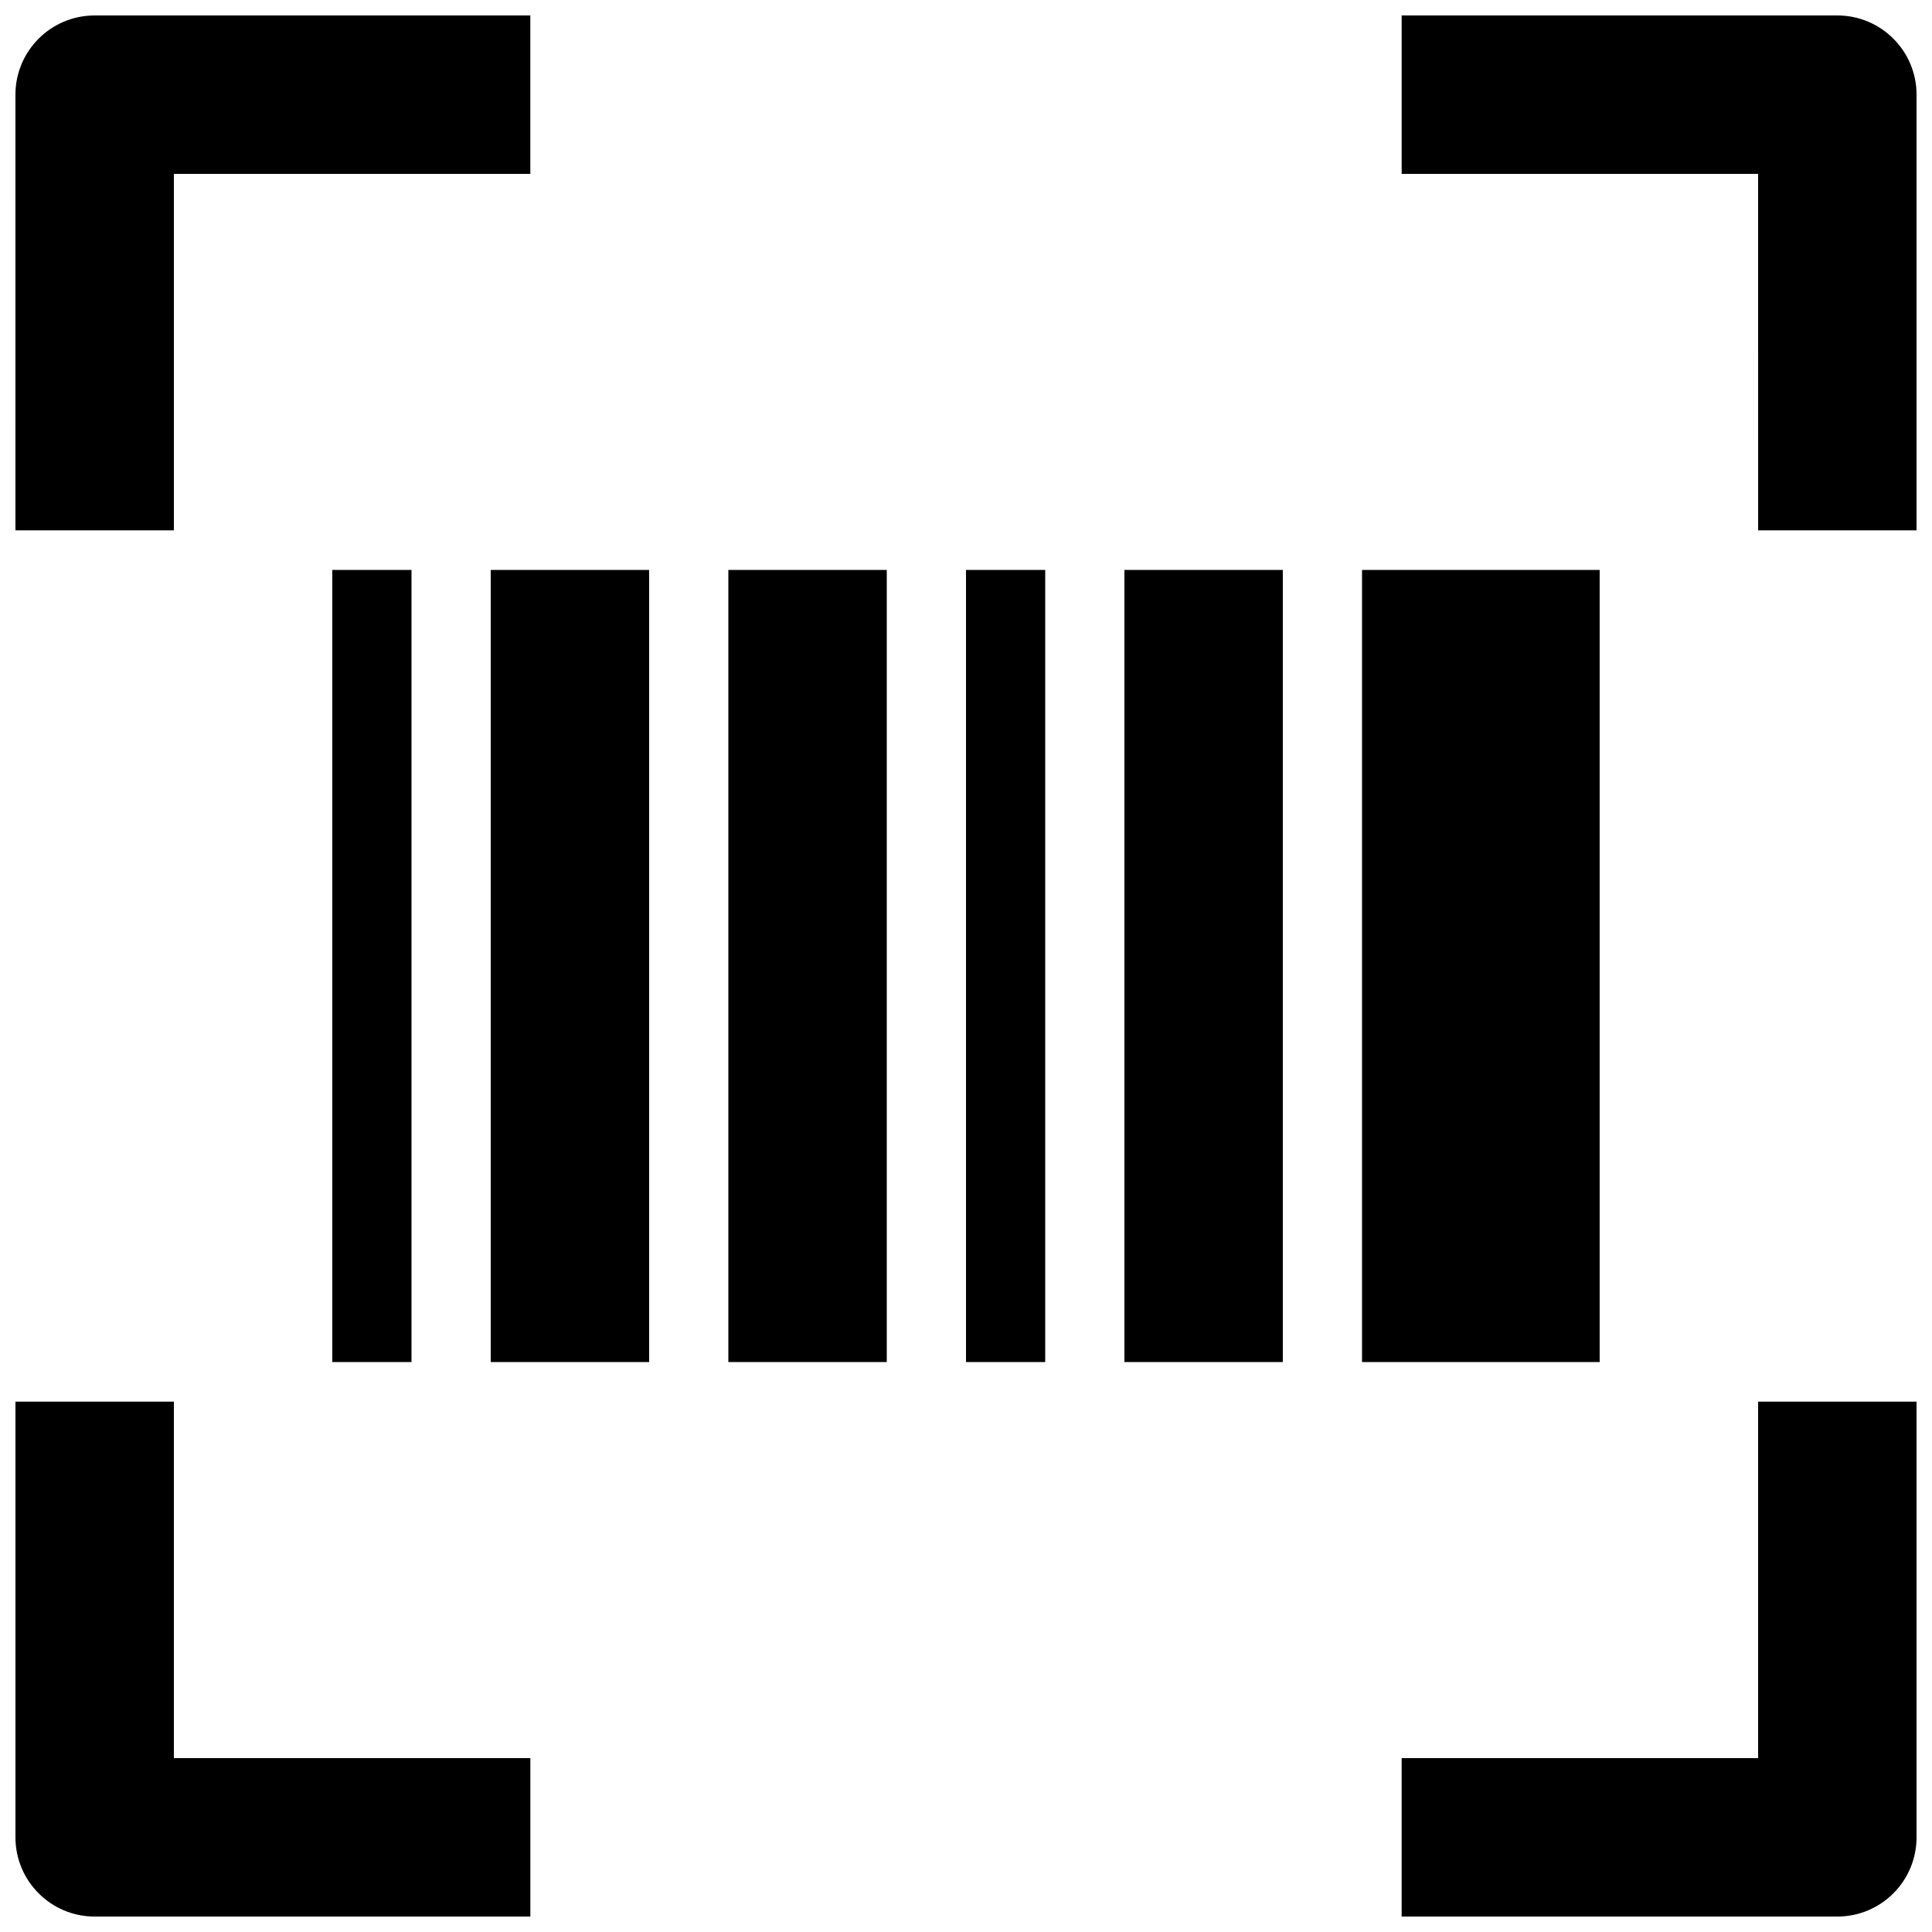
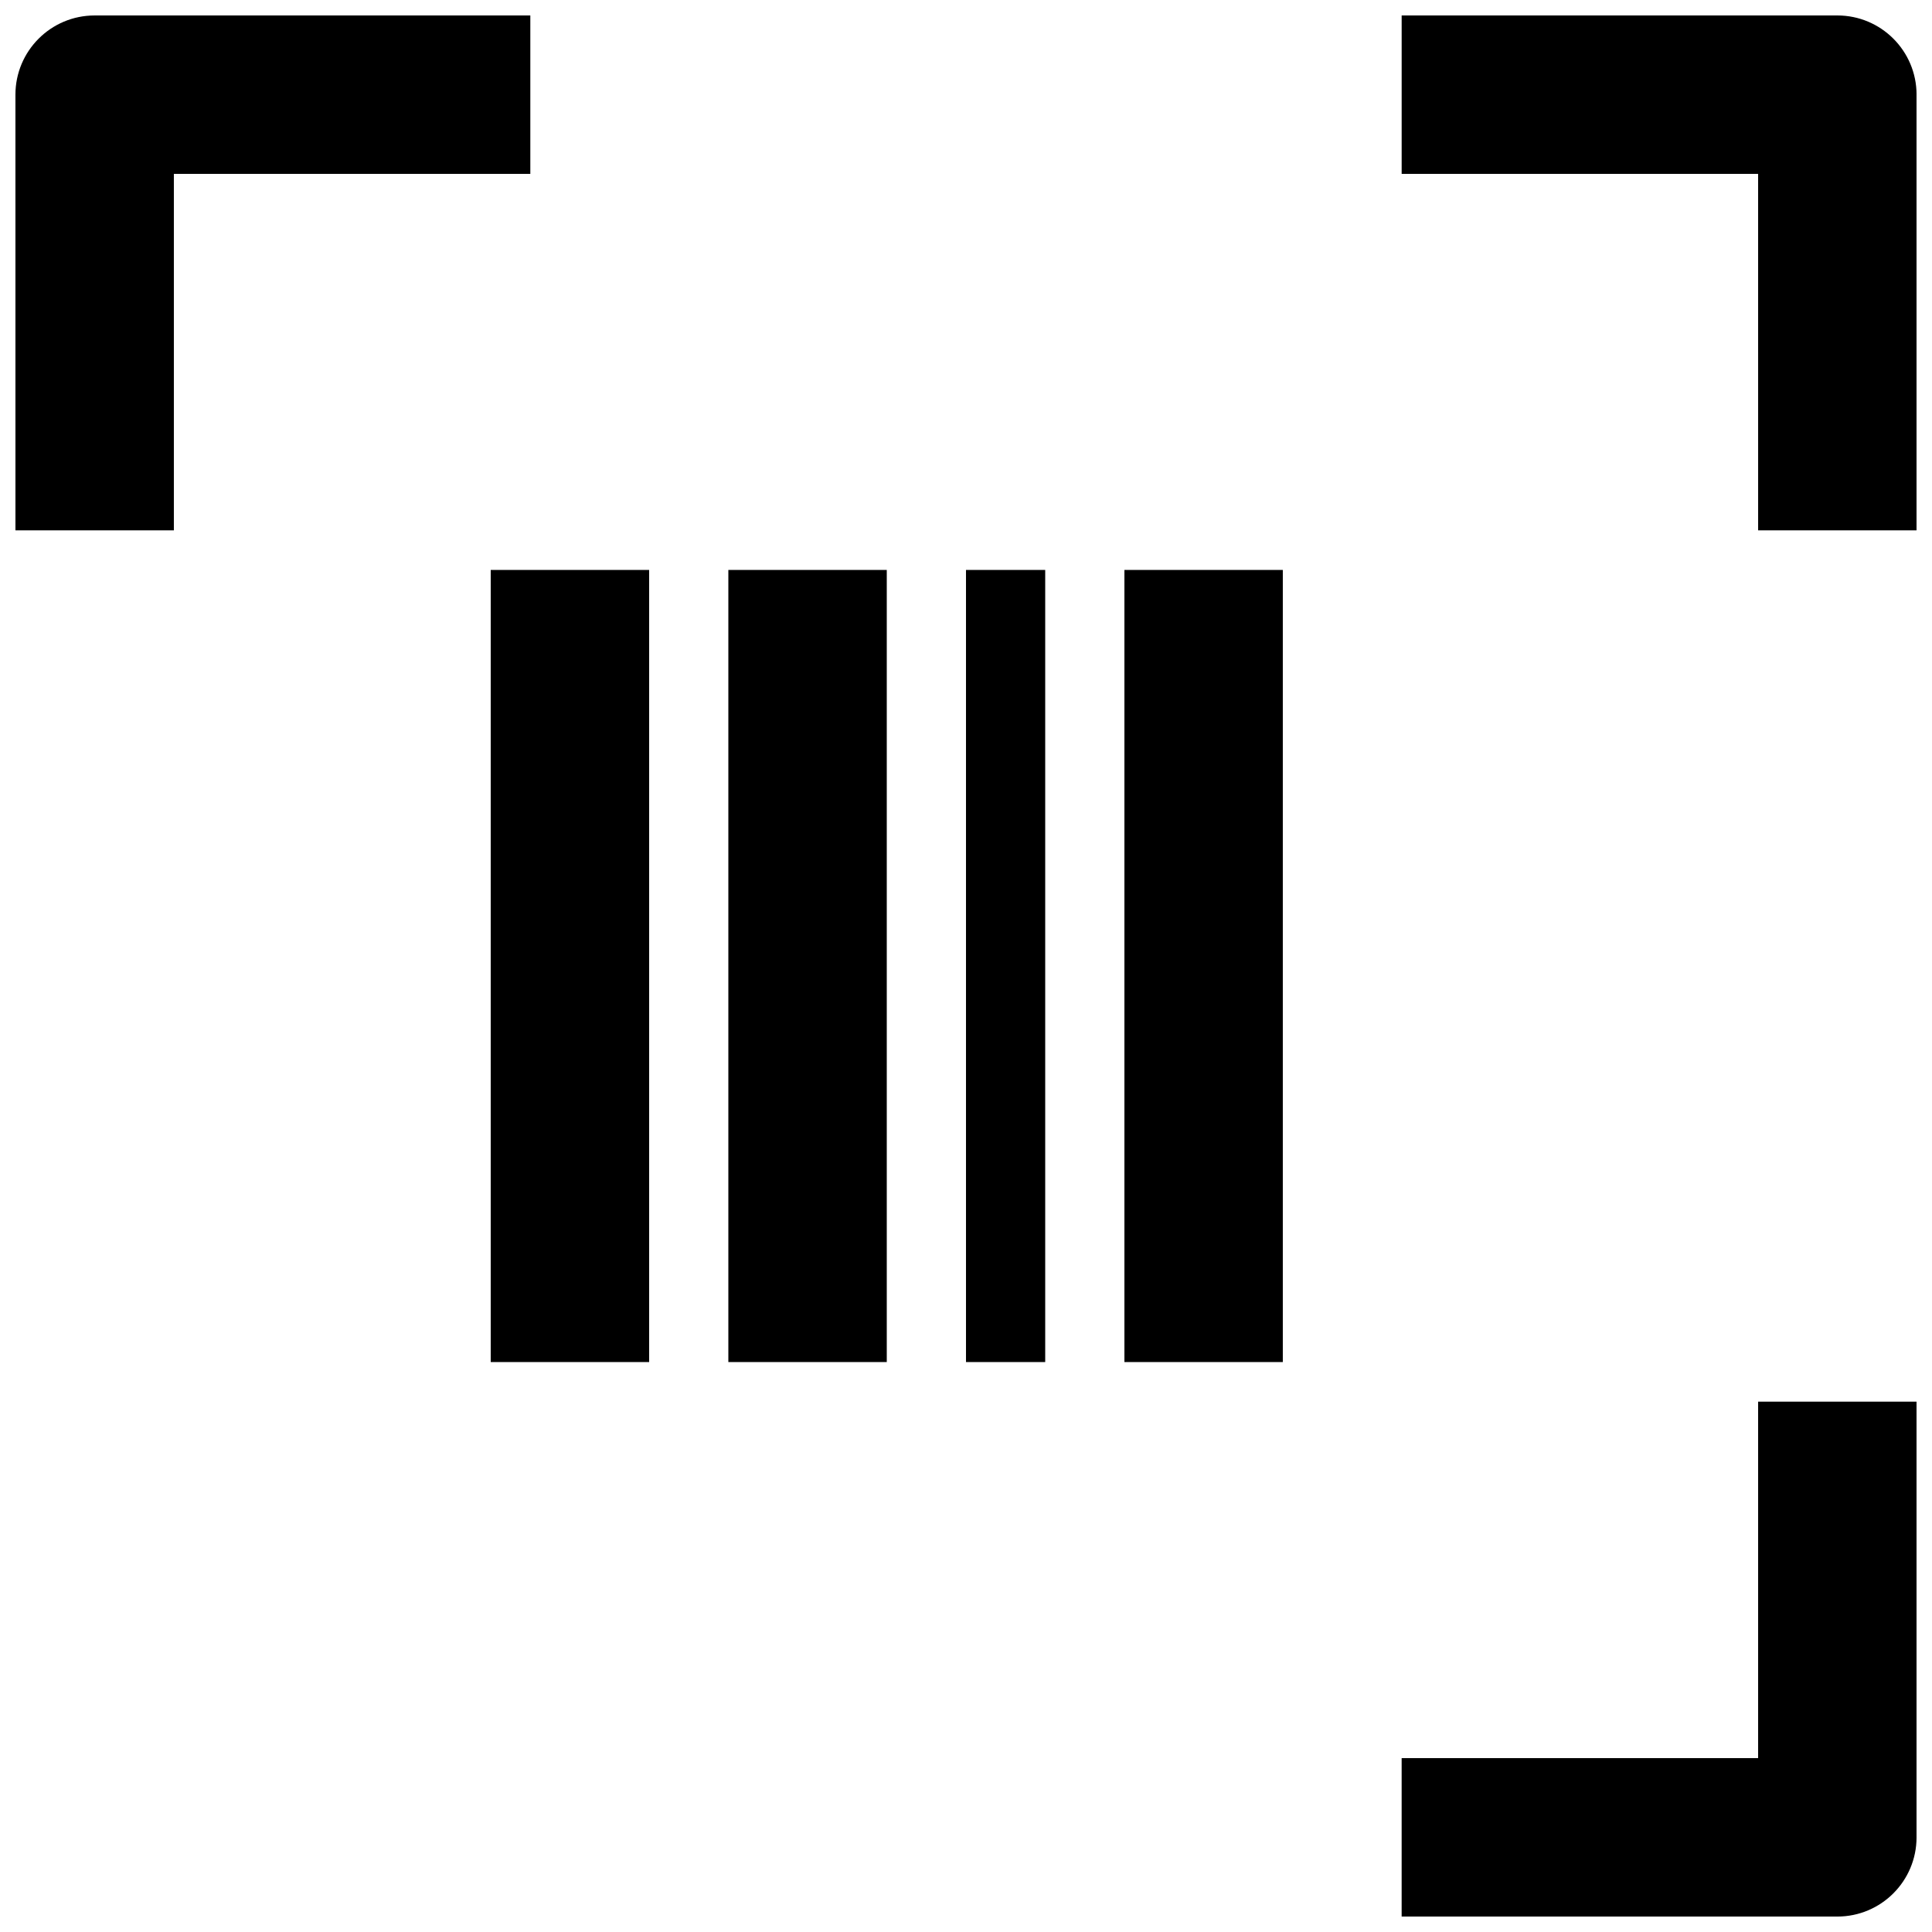
<svg xmlns="http://www.w3.org/2000/svg" width="800px" height="800px" version="1.1" viewBox="144 144 512 512">
  <defs>
    <clipPath id="d">
      <path d="m148.09 148.09h136.91v136.91h-136.91z" />
    </clipPath>
    <clipPath id="c">
      <path d="m515 148.09h136.9v136.91h-136.9z" />
    </clipPath>
    <clipPath id="b">
      <path d="m148.09 515h136.91v136.9h-136.91z" />
    </clipPath>
    <clipPath id="a">
      <path d="m515 515h136.9v136.9h-136.9z" />
    </clipPath>
  </defs>
  <g clip-path="url(#d)">
    <path d="m148.09 169.09c0-11.594 9.398-20.992 20.992-20.992h115.46v41.984h-94.465v94.465h-41.984z" />
  </g>
  <g clip-path="url(#c)">
    <path d="m609.92 190.08h-94.465v-41.984h115.46c11.594 0 20.992 9.398 20.992 20.992v115.46h-41.984z" />
  </g>
  <g clip-path="url(#b)">
-     <path d="m190.08 609.92v-94.465h-41.984v115.46c0 11.594 9.398 20.992 20.992 20.992h115.46v-41.984z" />
-   </g>
+     </g>
  <g clip-path="url(#a)">
    <path d="m609.92 609.92v-94.465h41.984v115.46c0 11.594-9.398 20.992-20.992 20.992h-115.46v-41.984z" />
  </g>
-   <path d="m232.06 295.04h20.992v209.92h-20.992z" />
  <path d="m316.03 295.04h-41.984v209.92h41.984z" />
  <path d="m337.02 295.04h41.984v209.92h-41.984z" />
  <path d="m420.99 295.04h-20.992v209.92h20.992z" />
  <path d="m441.98 295.04h41.98v209.92h-41.98z" />
-   <path d="m567.93 295.04h-62.977v209.92h62.977z" />
</svg>